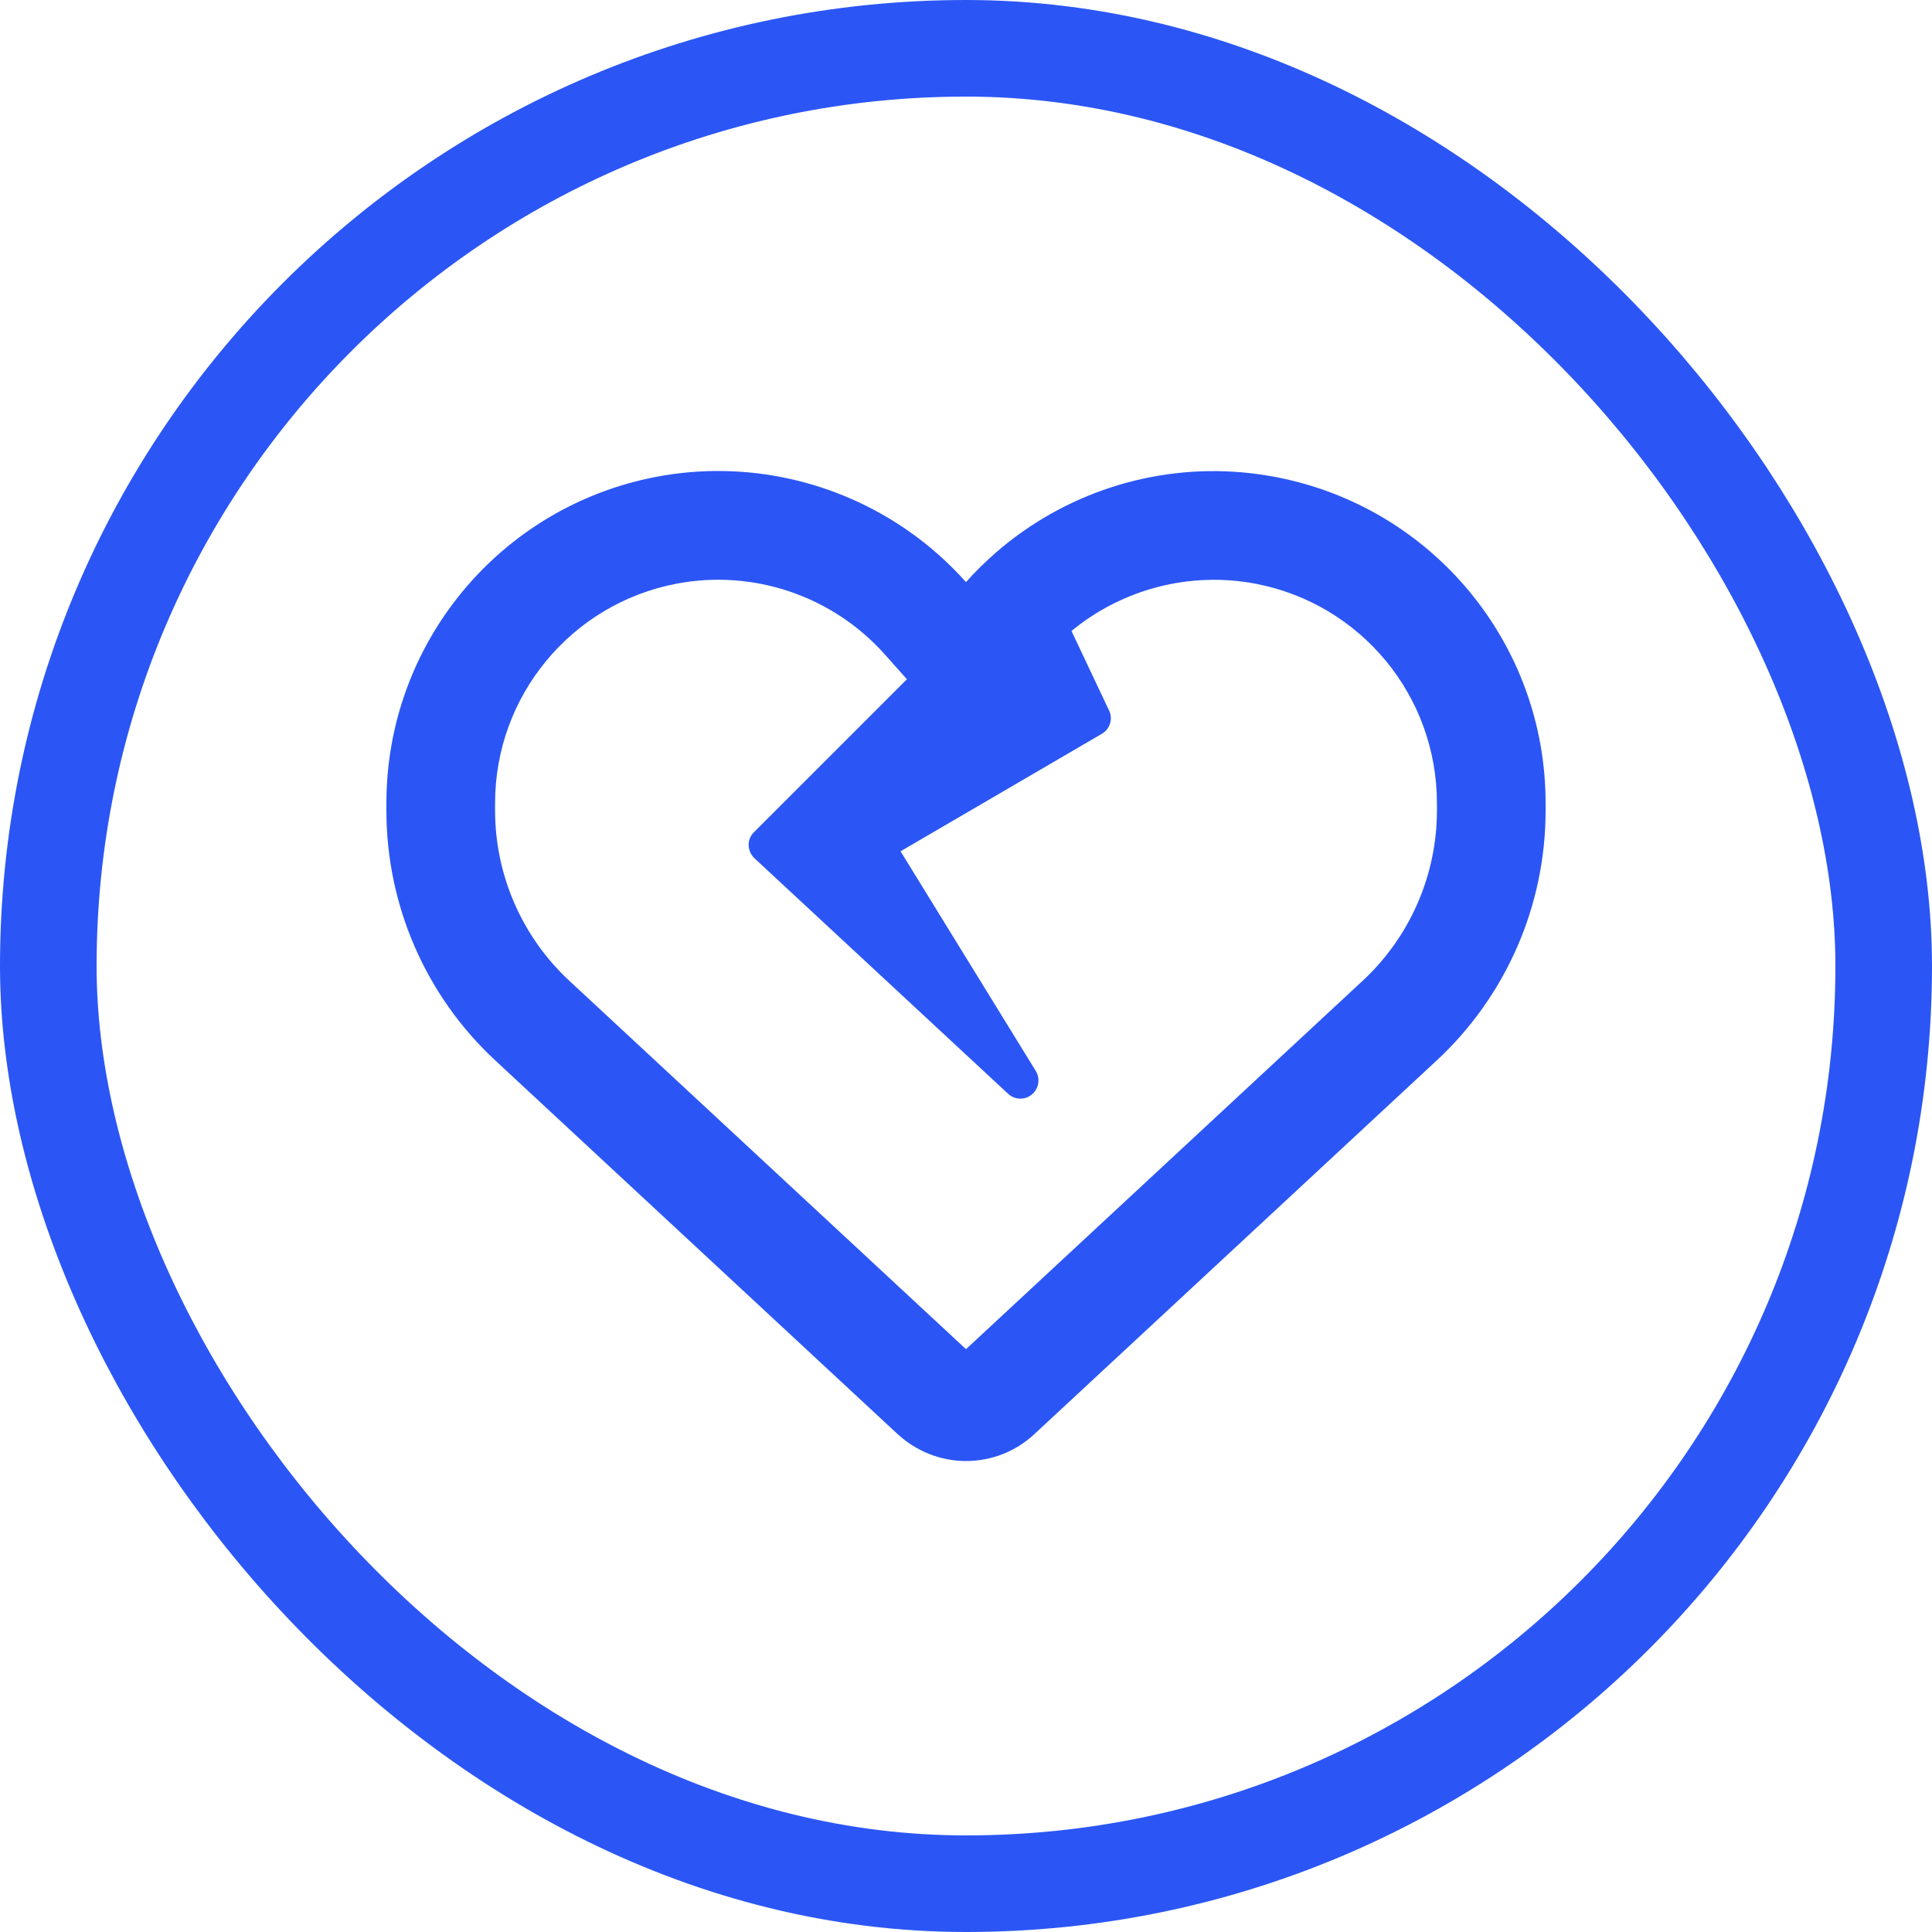
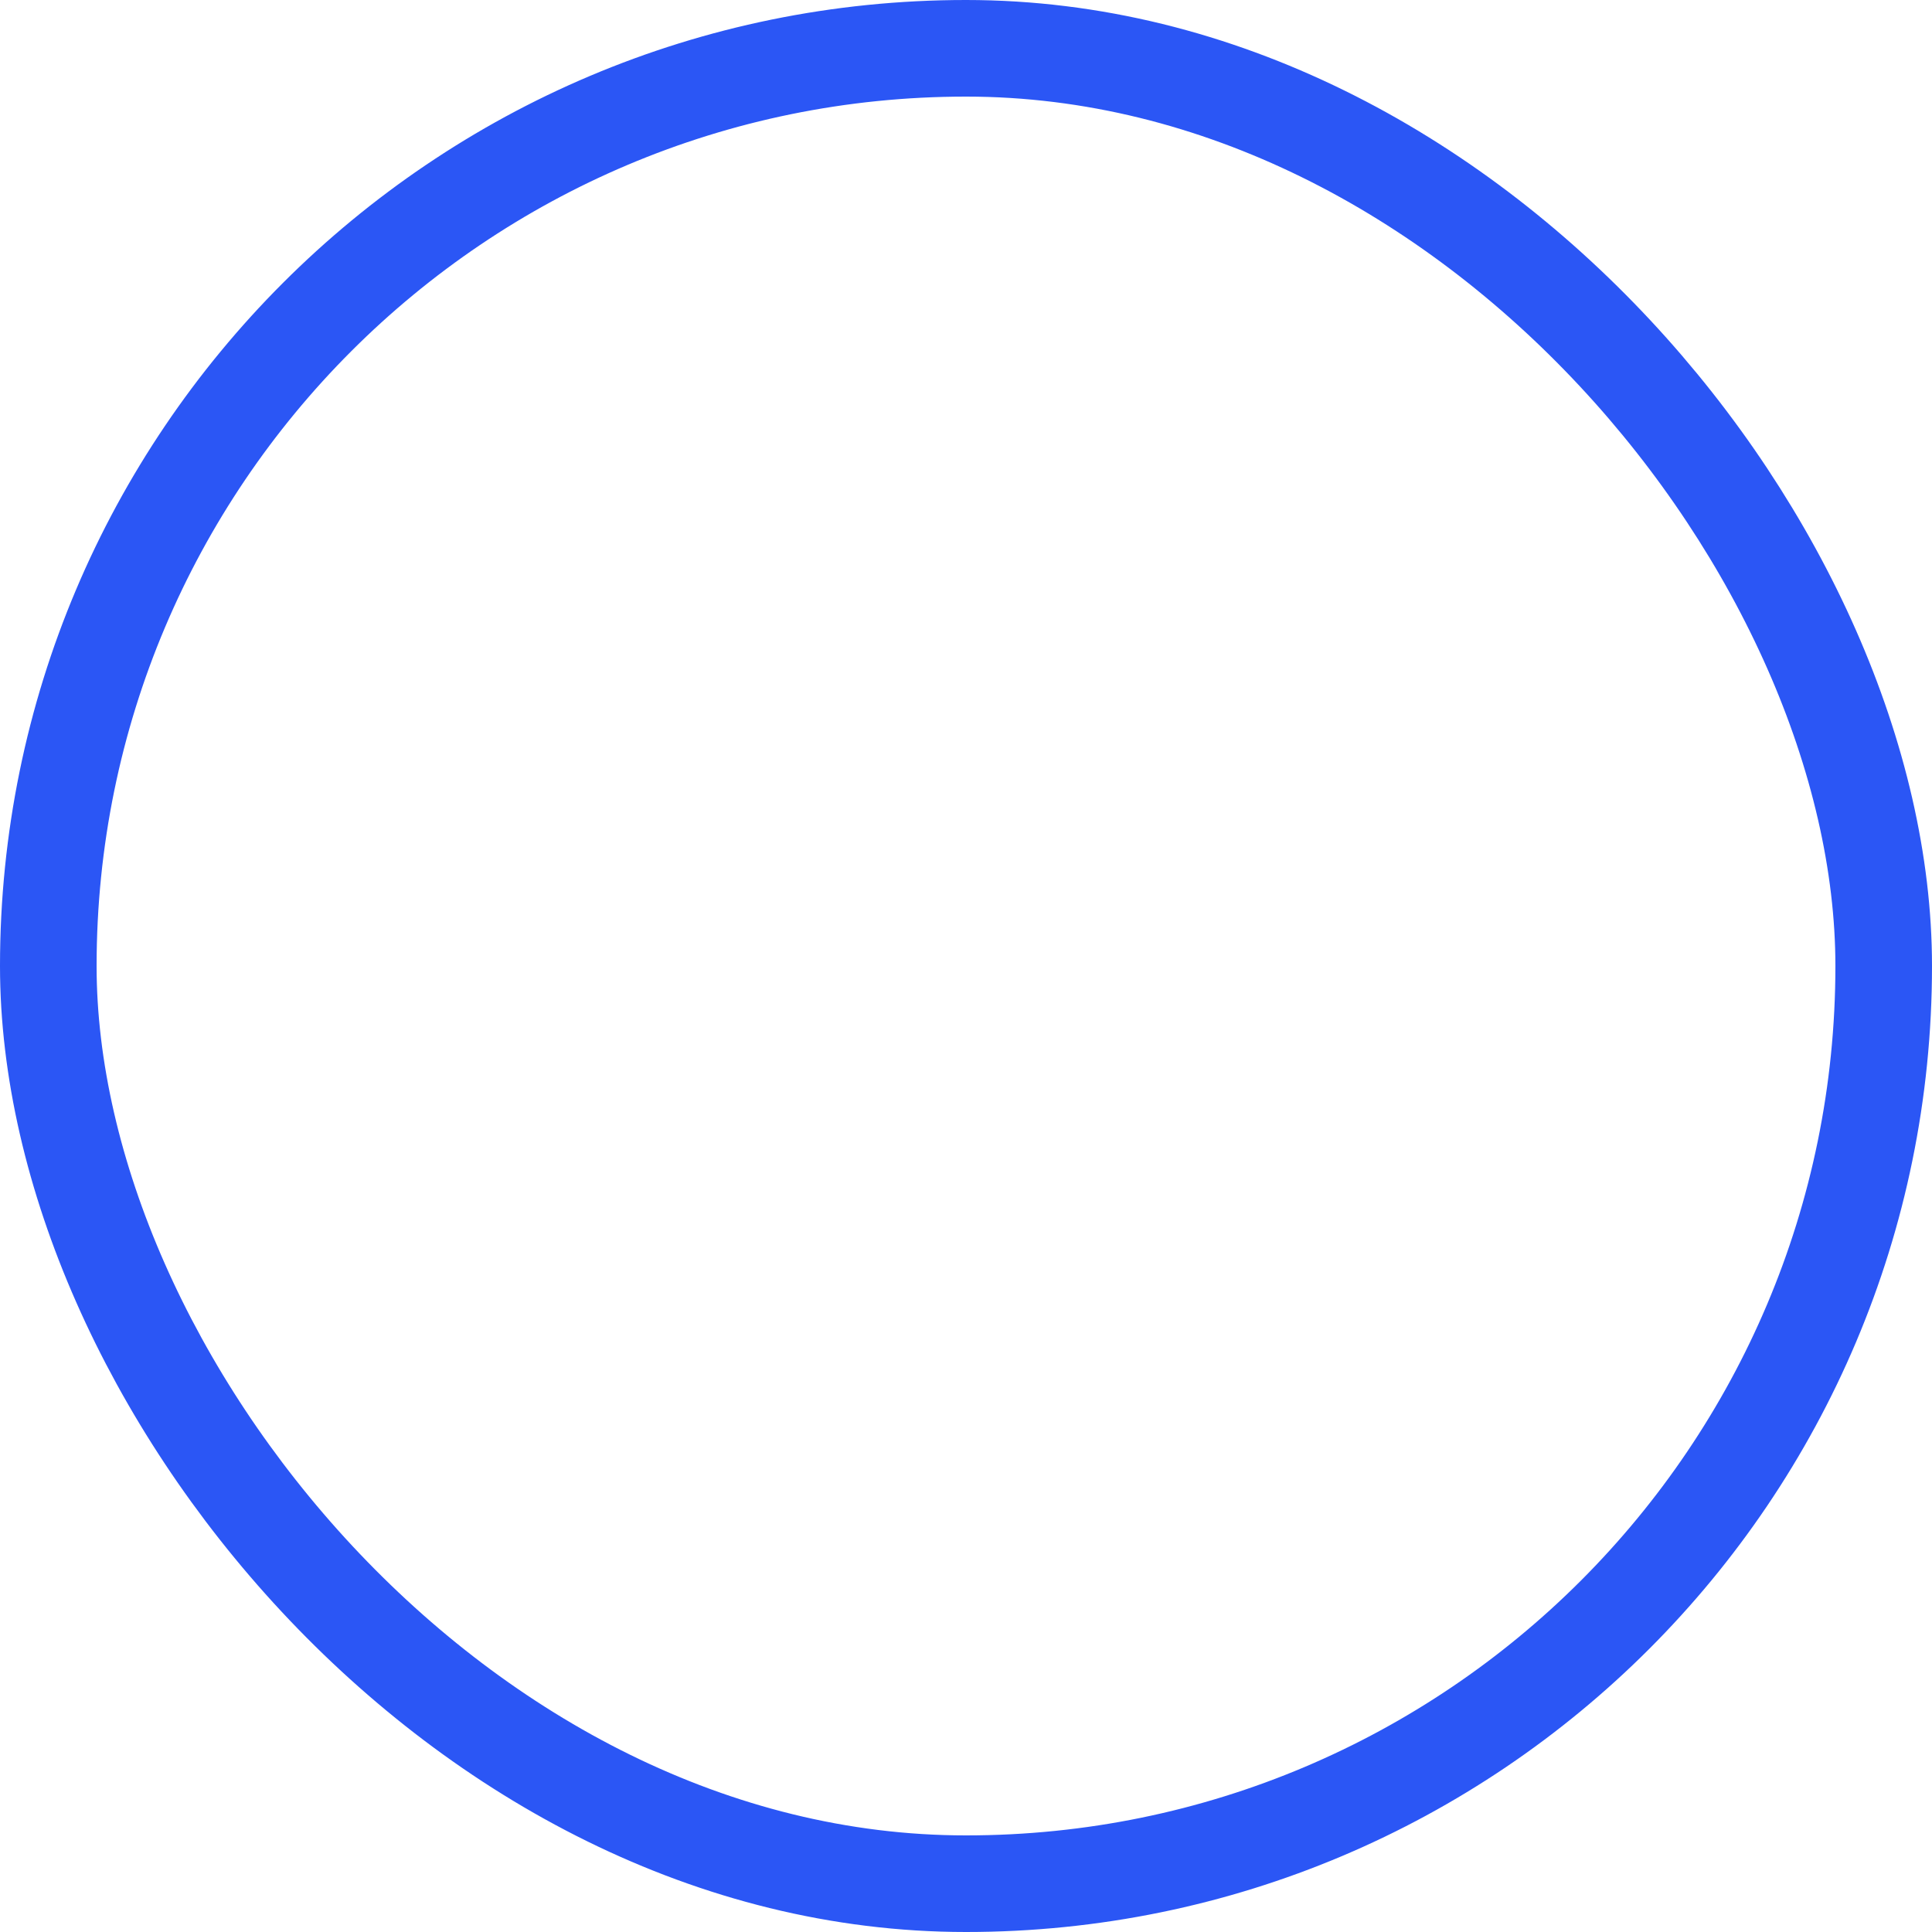
<svg xmlns="http://www.w3.org/2000/svg" width="40" height="40" viewBox="0 0 40 40" fill="none">
-   <path d="M18.467 29.583L18.584 29.691C18.969 30.047 19.475 30.249 20 30.249C20.525 30.249 21.031 30.052 21.416 29.691L21.533 29.583L29.745 21.956C31.184 20.621 32 18.746 32 16.782V16.627C32 13.327 29.656 10.496 26.413 9.877C24.566 9.521 22.677 9.947 21.172 11.007C20.984 11.138 20.806 11.278 20.633 11.428C20.413 11.621 20.197 11.827 20 12.052C19.648 11.658 19.255 11.306 18.828 11.007C17.323 9.947 15.434 9.521 13.588 9.872C10.344 10.491 8 13.327 8 16.627V16.782C8 18.746 8.816 20.621 10.255 21.956L18.467 29.583ZM18.777 14.063L15.608 17.232C15.537 17.302 15.495 17.4 15.5 17.503C15.505 17.607 15.547 17.7 15.622 17.771L20.872 22.646C21.008 22.772 21.219 22.782 21.364 22.66C21.509 22.538 21.542 22.331 21.444 22.172L18.645 17.625L22.812 15.193C22.981 15.094 23.047 14.883 22.962 14.71L22.184 13.064C23.234 12.197 24.631 11.827 25.995 12.085C28.175 12.502 29.75 14.405 29.75 16.627V16.782C29.75 18.117 29.192 19.397 28.212 20.306L20 27.933L11.787 20.306C10.808 19.397 10.25 18.117 10.25 16.782V16.627C10.25 14.41 11.825 12.502 14.005 12.085C15.598 11.78 17.239 12.338 18.317 13.547L18.322 13.552L18.772 14.058L18.777 14.063Z" fill="#2B56F5" />
  <rect x="1" y="1" width="38" height="38" rx="19" stroke="#2B56F5" stroke-width="2" />
</svg>